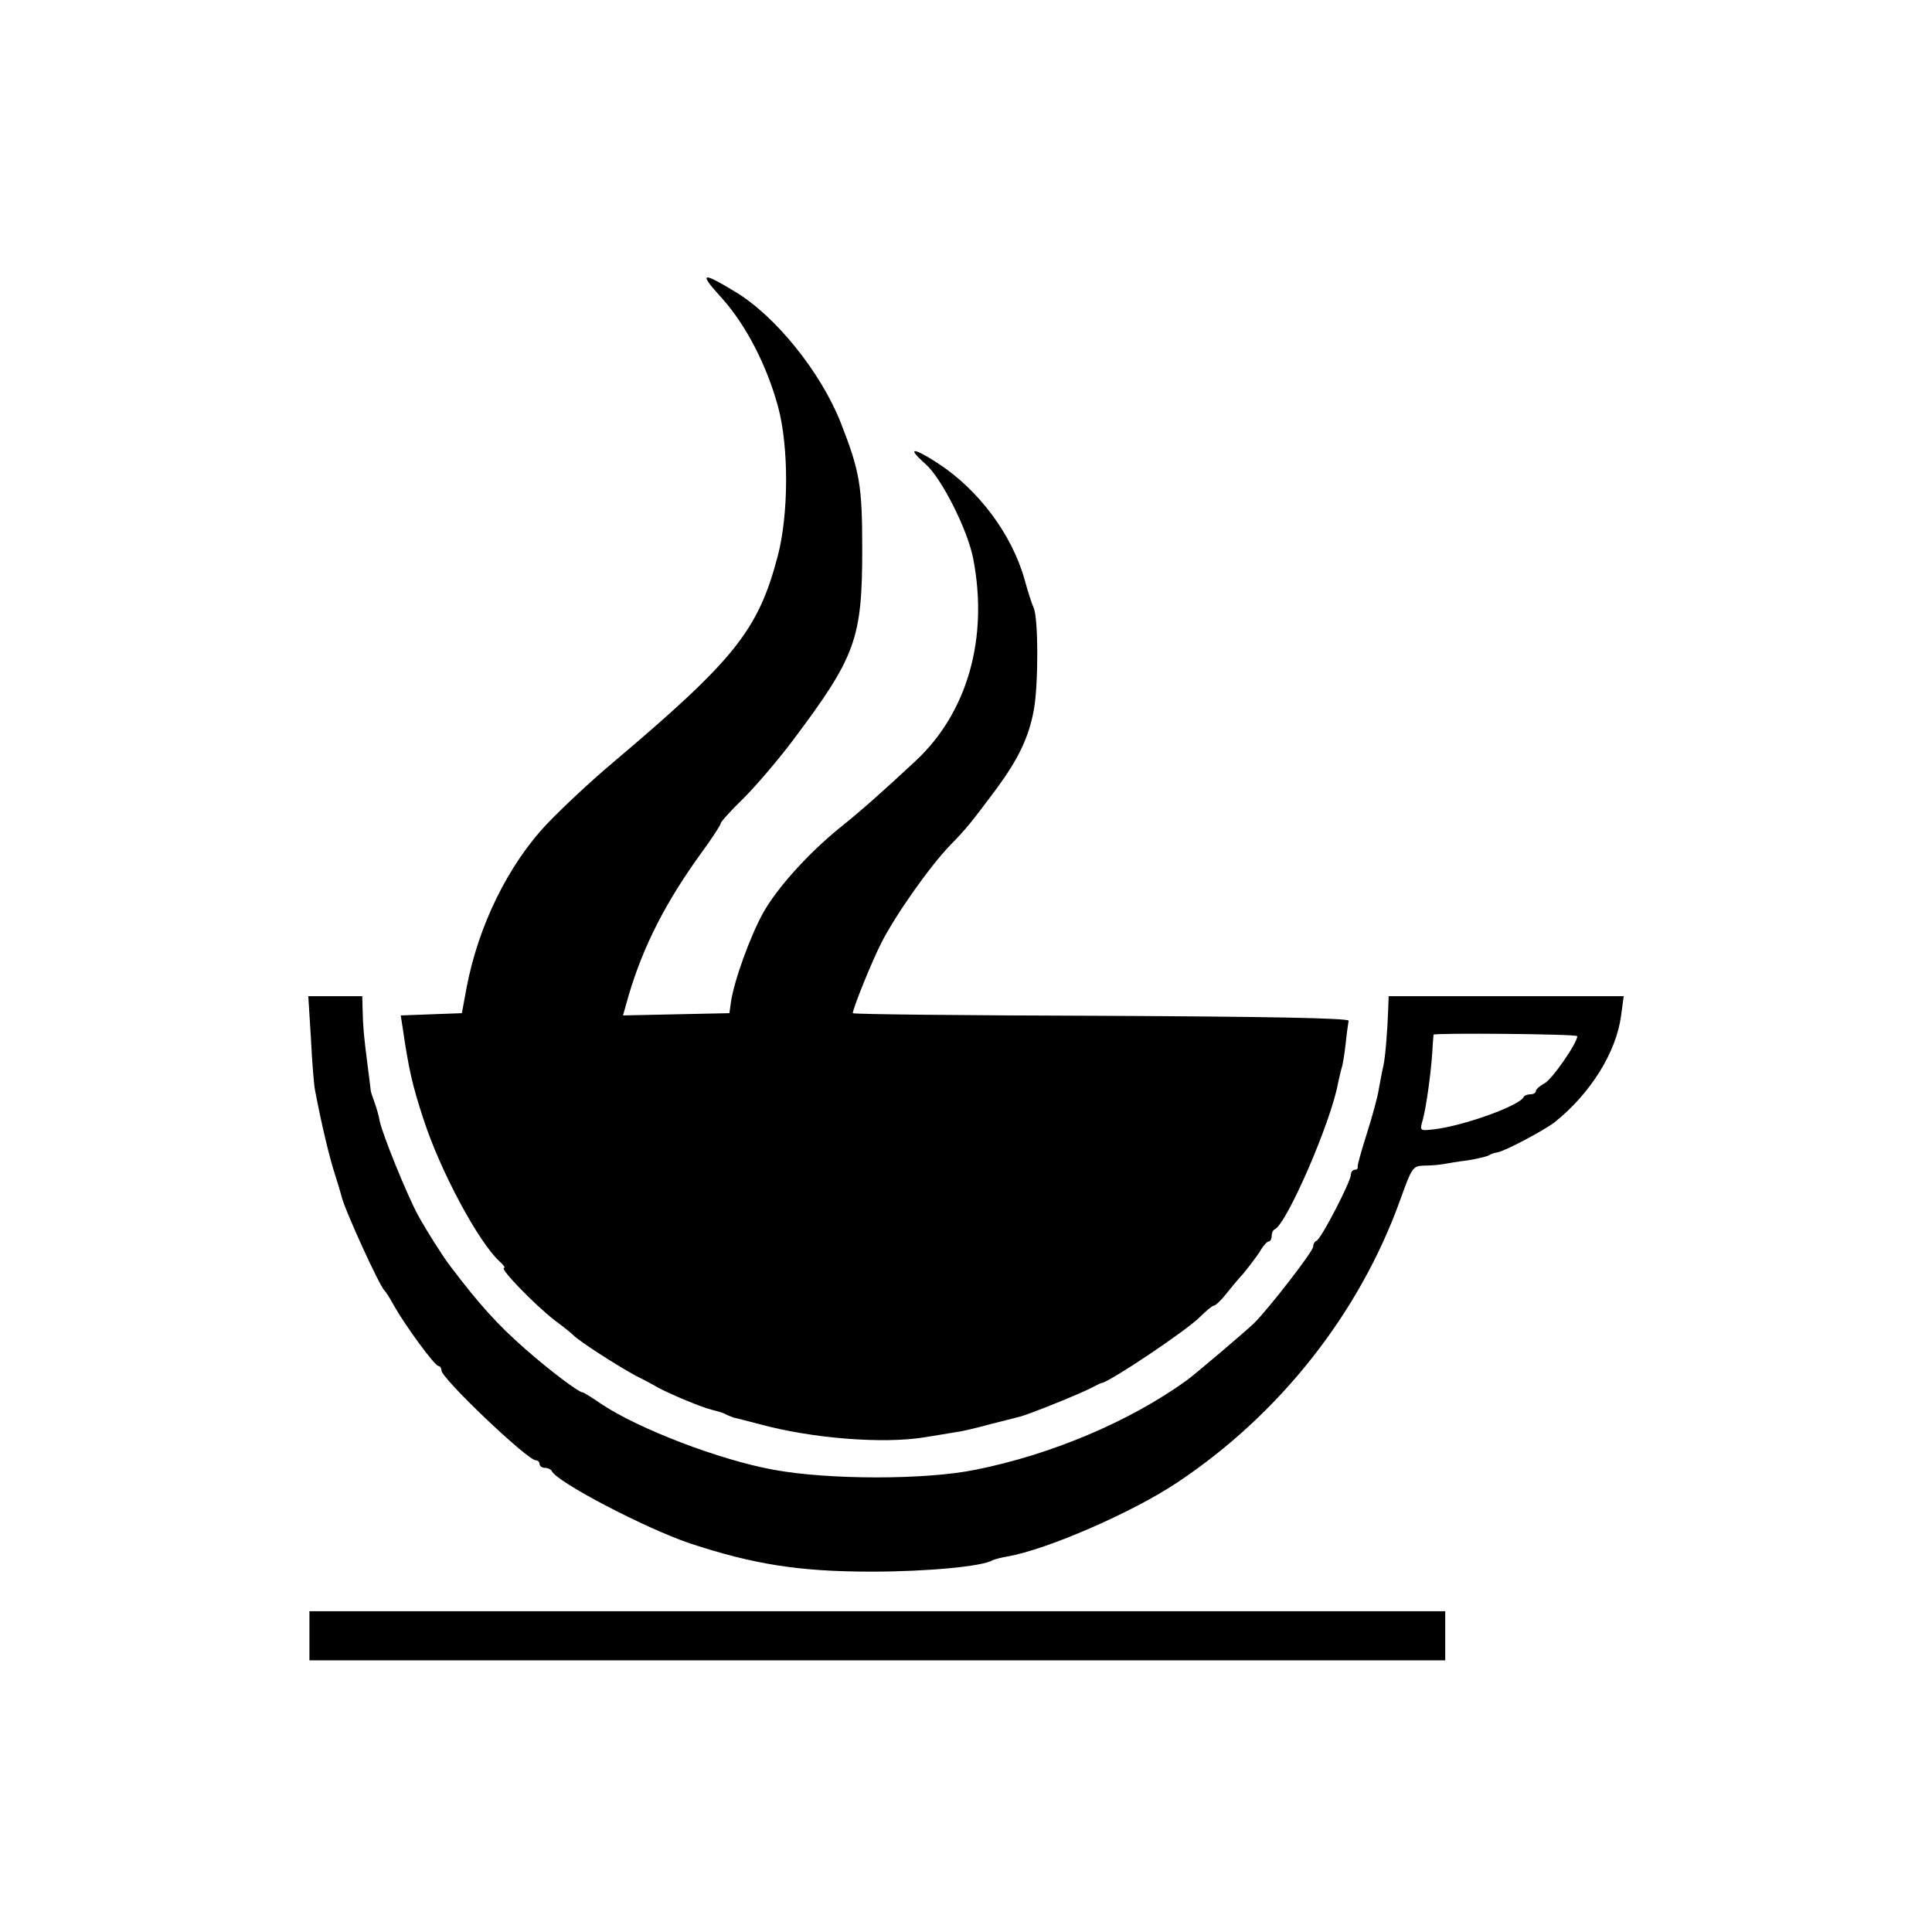
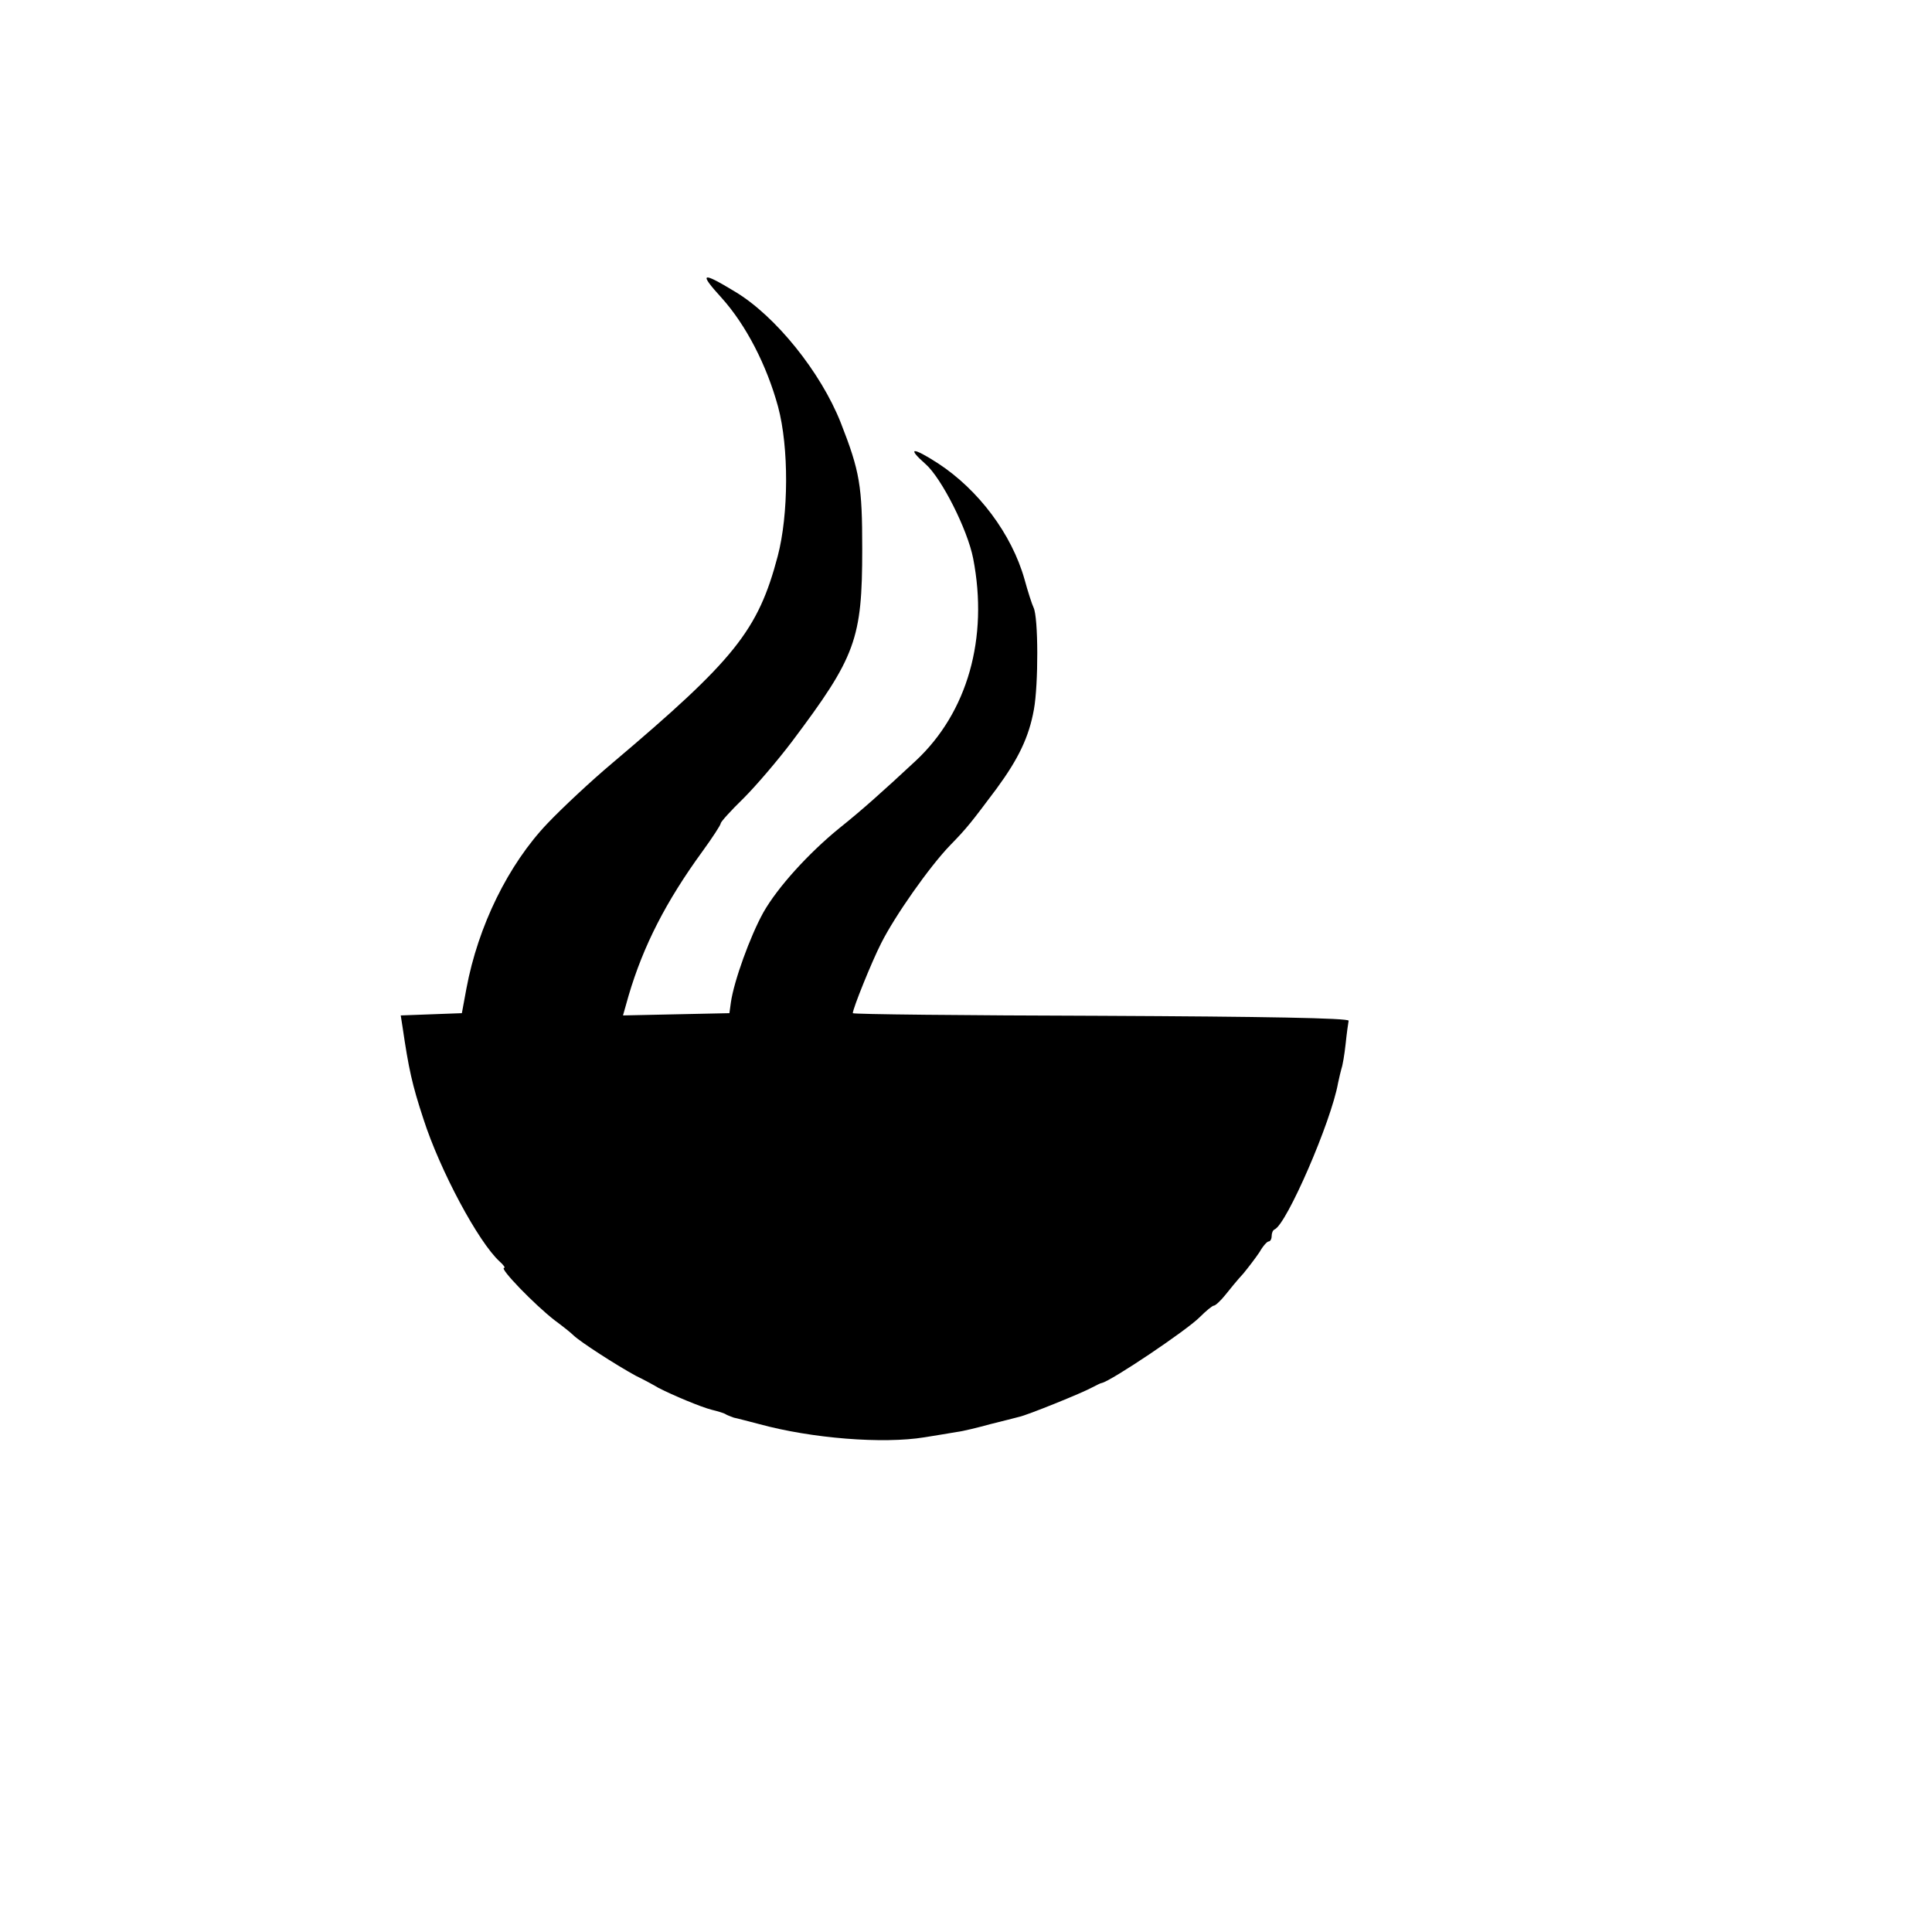
<svg xmlns="http://www.w3.org/2000/svg" version="1" width="682.667" height="682.667" viewBox="0 0 512 512">
-   <path d="M191.2 78.9c6.5 7.2 12 17.9 15 28.9 2.9 10.8 2.8 28.6-.1 39.6-5.2 19.7-11.4 27.4-43.8 54.8-5.6 4.7-13.3 11.9-17.2 16-10.4 10.9-18.4 27.2-21.5 43.8l-1.2 6.5-8.1.3-8.1.3.5 3.2c1.6 10.9 2.5 15.1 5.5 24.2 4.4 13.7 14.6 32.7 20.2 37.8 1 .9 1.6 1.7 1.2 1.7-1.4 0 8.1 9.8 13.4 13.9 1.9 1.4 4.2 3.2 5 4 1.9 1.8 11.2 7.8 16.5 10.7 2.3 1.1 5 2.6 6 3.2 3.9 2 11.3 5.1 14.1 5.8 1.6.4 3.4.9 3.9 1.3.6.3 1.5.6 2 .8.6.1 3.6.9 6.7 1.7 13.9 3.8 32.8 5.3 43.8 3.5 3-.5 6.9-1.1 8.5-1.4 1.7-.2 5.7-1.2 9-2.1 3.3-.8 6.7-1.7 7.5-1.9 2.1-.4 16.9-6.4 19.4-7.8 1.2-.6 2.3-1.2 2.6-1.2 2.6-.6 22.4-13.9 25.9-17.4 1.7-1.7 3.4-3.1 3.8-3.1.4 0 1.8-1.3 3-2.8 1.2-1.5 3.3-4.1 4.8-5.7 1.4-1.7 3.3-4.2 4.3-5.7.9-1.6 2-2.8 2.4-2.8.4 0 .8-.6.8-1.4 0-.8.3-1.6.8-1.8 3.2-1.4 15-28.6 16.8-38.8.3-1.4.7-3.1.9-3.8.3-.8.8-3.7 1.1-6.5.3-2.9.7-5.7.8-6.2.1-.7-22.5-1.1-65.6-1.3-36.2-.1-65.8-.4-65.8-.7 0-1.2 5-13.6 7.5-18.5 3.6-7.2 12.8-20.3 18.3-26 4.6-4.7 5.7-6.2 12.3-15 5.8-7.9 8.6-13.7 9.9-21 1.2-6.6 1.2-24.4-.1-27-.4-.8-1.5-4.2-2.4-7.5-3.4-12-12.2-23.7-22.9-30.7-6.8-4.4-8.4-4.3-3.3.2 4.2 3.7 11.1 17.3 12.6 25 4.1 21.1-1.5 40.8-15.2 53.6-8.7 8.1-14.4 13.2-20.3 17.9-8.1 6.6-16.3 15.6-20.1 22.3-3.5 6.3-7.8 18.2-8.6 23.8l-.4 2.9-14.1.3-14.1.3 1.5-5.3c3.9-13.2 9.9-24.9 19.5-38.1 2.7-3.7 4.9-7.1 4.9-7.5 0-.4 2.7-3.4 6.1-6.7 3.3-3.3 9.1-10.1 12.8-15 16.9-22.5 18.6-27.1 18.6-51 0-16.7-.6-20.5-5.7-33.5-5.3-13.4-17.3-28.3-28-34.7-8.9-5.4-9.7-5.1-3.6 1.6z" />
-   <path d="M82.4 275.2c.3 6.2.8 12.4 1.1 13.8 1.7 9 3.9 18.1 5.2 22 .8 2.5 1.6 5.2 1.8 6 .7 3.3 10.1 23.9 11.4 25 .3.3 1.5 2.1 2.5 4 3 5.3 10.8 16 11.8 16 .4 0 .8.6.8 1.2 0 2.1 22.8 23.8 25 23.8.5 0 1 .4 1 1 0 .5.6 1 1.4 1 .8 0 1.6.4 1.8.8 1.2 2.9 24.8 15.2 36.6 19.2 17 5.6 29 7.5 48.2 7.5 14.8 0 29.4-1.4 32-3 .4-.2 2.1-.7 3.9-1 10.5-1.8 33.2-11.7 44.9-19.5 27.3-18.1 48.5-45 59.3-75.1 3.1-8.6 3.3-8.9 6.3-9 1.7 0 4-.2 5.1-.4 1.1-.2 4-.7 6.5-1 2.5-.4 5-1 5.5-1.3.6-.4 1.6-.7 2.3-.8 2-.3 12.5-5.9 15.2-8 9.5-7.6 16.3-18.5 17.6-28.2l.7-5.2H368l-.1 3.2c-.2 6-.8 13.2-1.3 15.3-.3 1.2-.8 4-1.2 6.1-.3 2.1-1.8 7.5-3.2 11.9-1.4 4.4-2.5 8.3-2.4 8.7.1.5-.2.8-.8.8-.5 0-1 .6-1 1.3 0 1.8-7.9 17.1-9.1 17.5-.5.2-.9.9-.9 1.6 0 1.2-11.6 16.2-15.6 20.2-1.8 1.8-15.8 13.7-17.9 15.2-15.1 10.9-35.9 19.7-56 23.7-13.1 2.7-38.9 2.7-53.5 0-14.3-2.6-35.7-10.8-45.6-17.4-2.5-1.7-4.7-3.1-5-3.1-1 0-8.6-5.7-15.2-11.5-7.4-6.5-12.1-11.7-19.9-22-2-2.6-6.3-9.4-8.6-13.6-2.9-5.4-9.4-21.4-10.1-24.9-.2-1.4-.9-3.6-1.4-5-.5-1.4-1-2.8-1-3.3 0-.4-.4-3.3-.8-6.5-1-7.8-1.2-10.1-1.3-14.5L96 264H81.7l.7 11.2zm335.6-.6c0 1.8-6.7 11.5-8.7 12.5-1.3.7-2.3 1.6-2.3 2.1 0 .4-.6.8-1.4.8-.8 0-1.6.3-1.8.7-1 2.3-16 7.7-23.9 8.6-3.7.4-3.7.4-2.8-2.7.9-3.5 2.1-12 2.5-18.1.1-2.2.3-4.1.3-4.3.2-.5 38.1-.2 38.1.4zM82 433.5v6.5h301v-13H82v6.5z" />
+   <path d="M191.2 78.9c6.5 7.2 12 17.9 15 28.9 2.9 10.8 2.8 28.6-.1 39.6-5.2 19.7-11.4 27.4-43.8 54.8-5.6 4.7-13.3 11.9-17.2 16-10.4 10.9-18.4 27.2-21.5 43.8l-1.2 6.5-8.1.3-8.1.3.5 3.2c1.6 10.9 2.5 15.1 5.5 24.2 4.4 13.7 14.6 32.7 20.2 37.8 1 .9 1.6 1.7 1.2 1.7-1.4 0 8.1 9.8 13.4 13.9 1.9 1.4 4.2 3.2 5 4 1.9 1.8 11.2 7.8 16.5 10.7 2.3 1.1 5 2.6 6 3.2 3.9 2 11.3 5.1 14.1 5.8 1.6.4 3.4.9 3.9 1.3.6.3 1.5.6 2 .8.6.1 3.6.9 6.7 1.7 13.9 3.8 32.8 5.3 43.8 3.5 3-.5 6.9-1.1 8.5-1.4 1.7-.2 5.7-1.2 9-2.1 3.3-.8 6.7-1.7 7.5-1.9 2.1-.4 16.9-6.4 19.4-7.8 1.2-.6 2.3-1.2 2.6-1.2 2.6-.6 22.4-13.9 25.9-17.4 1.7-1.7 3.4-3.1 3.8-3.1.4 0 1.8-1.3 3-2.8 1.2-1.5 3.3-4.1 4.8-5.7 1.4-1.7 3.3-4.2 4.3-5.7.9-1.6 2-2.8 2.4-2.8.4 0 .8-.6.8-1.4 0-.8.3-1.6.8-1.8 3.2-1.4 15-28.6 16.8-38.8.3-1.4.7-3.1.9-3.8.3-.8.8-3.7 1.1-6.5.3-2.9.7-5.7.8-6.2.1-.7-22.5-1.1-65.6-1.3-36.2-.1-65.8-.4-65.8-.7 0-1.2 5-13.6 7.5-18.5 3.6-7.2 12.8-20.3 18.3-26 4.6-4.7 5.7-6.2 12.3-15 5.8-7.9 8.6-13.7 9.9-21 1.2-6.6 1.2-24.4-.1-27-.4-.8-1.5-4.2-2.4-7.5-3.4-12-12.2-23.7-22.9-30.7-6.8-4.4-8.4-4.3-3.3.2 4.2 3.7 11.1 17.3 12.6 25 4.1 21.1-1.5 40.8-15.2 53.6-8.7 8.1-14.4 13.2-20.3 17.9-8.1 6.6-16.3 15.6-20.1 22.3-3.5 6.3-7.8 18.2-8.6 23.8l-.4 2.9-14.1.3-14.1.3 1.5-5.3c3.9-13.2 9.9-24.9 19.5-38.1 2.7-3.7 4.9-7.1 4.9-7.5 0-.4 2.7-3.4 6.1-6.7 3.3-3.3 9.1-10.1 12.8-15 16.9-22.5 18.6-27.1 18.6-51 0-16.7-.6-20.5-5.7-33.5-5.3-13.4-17.3-28.3-28-34.7-8.9-5.4-9.7-5.1-3.6 1.6" />
</svg>